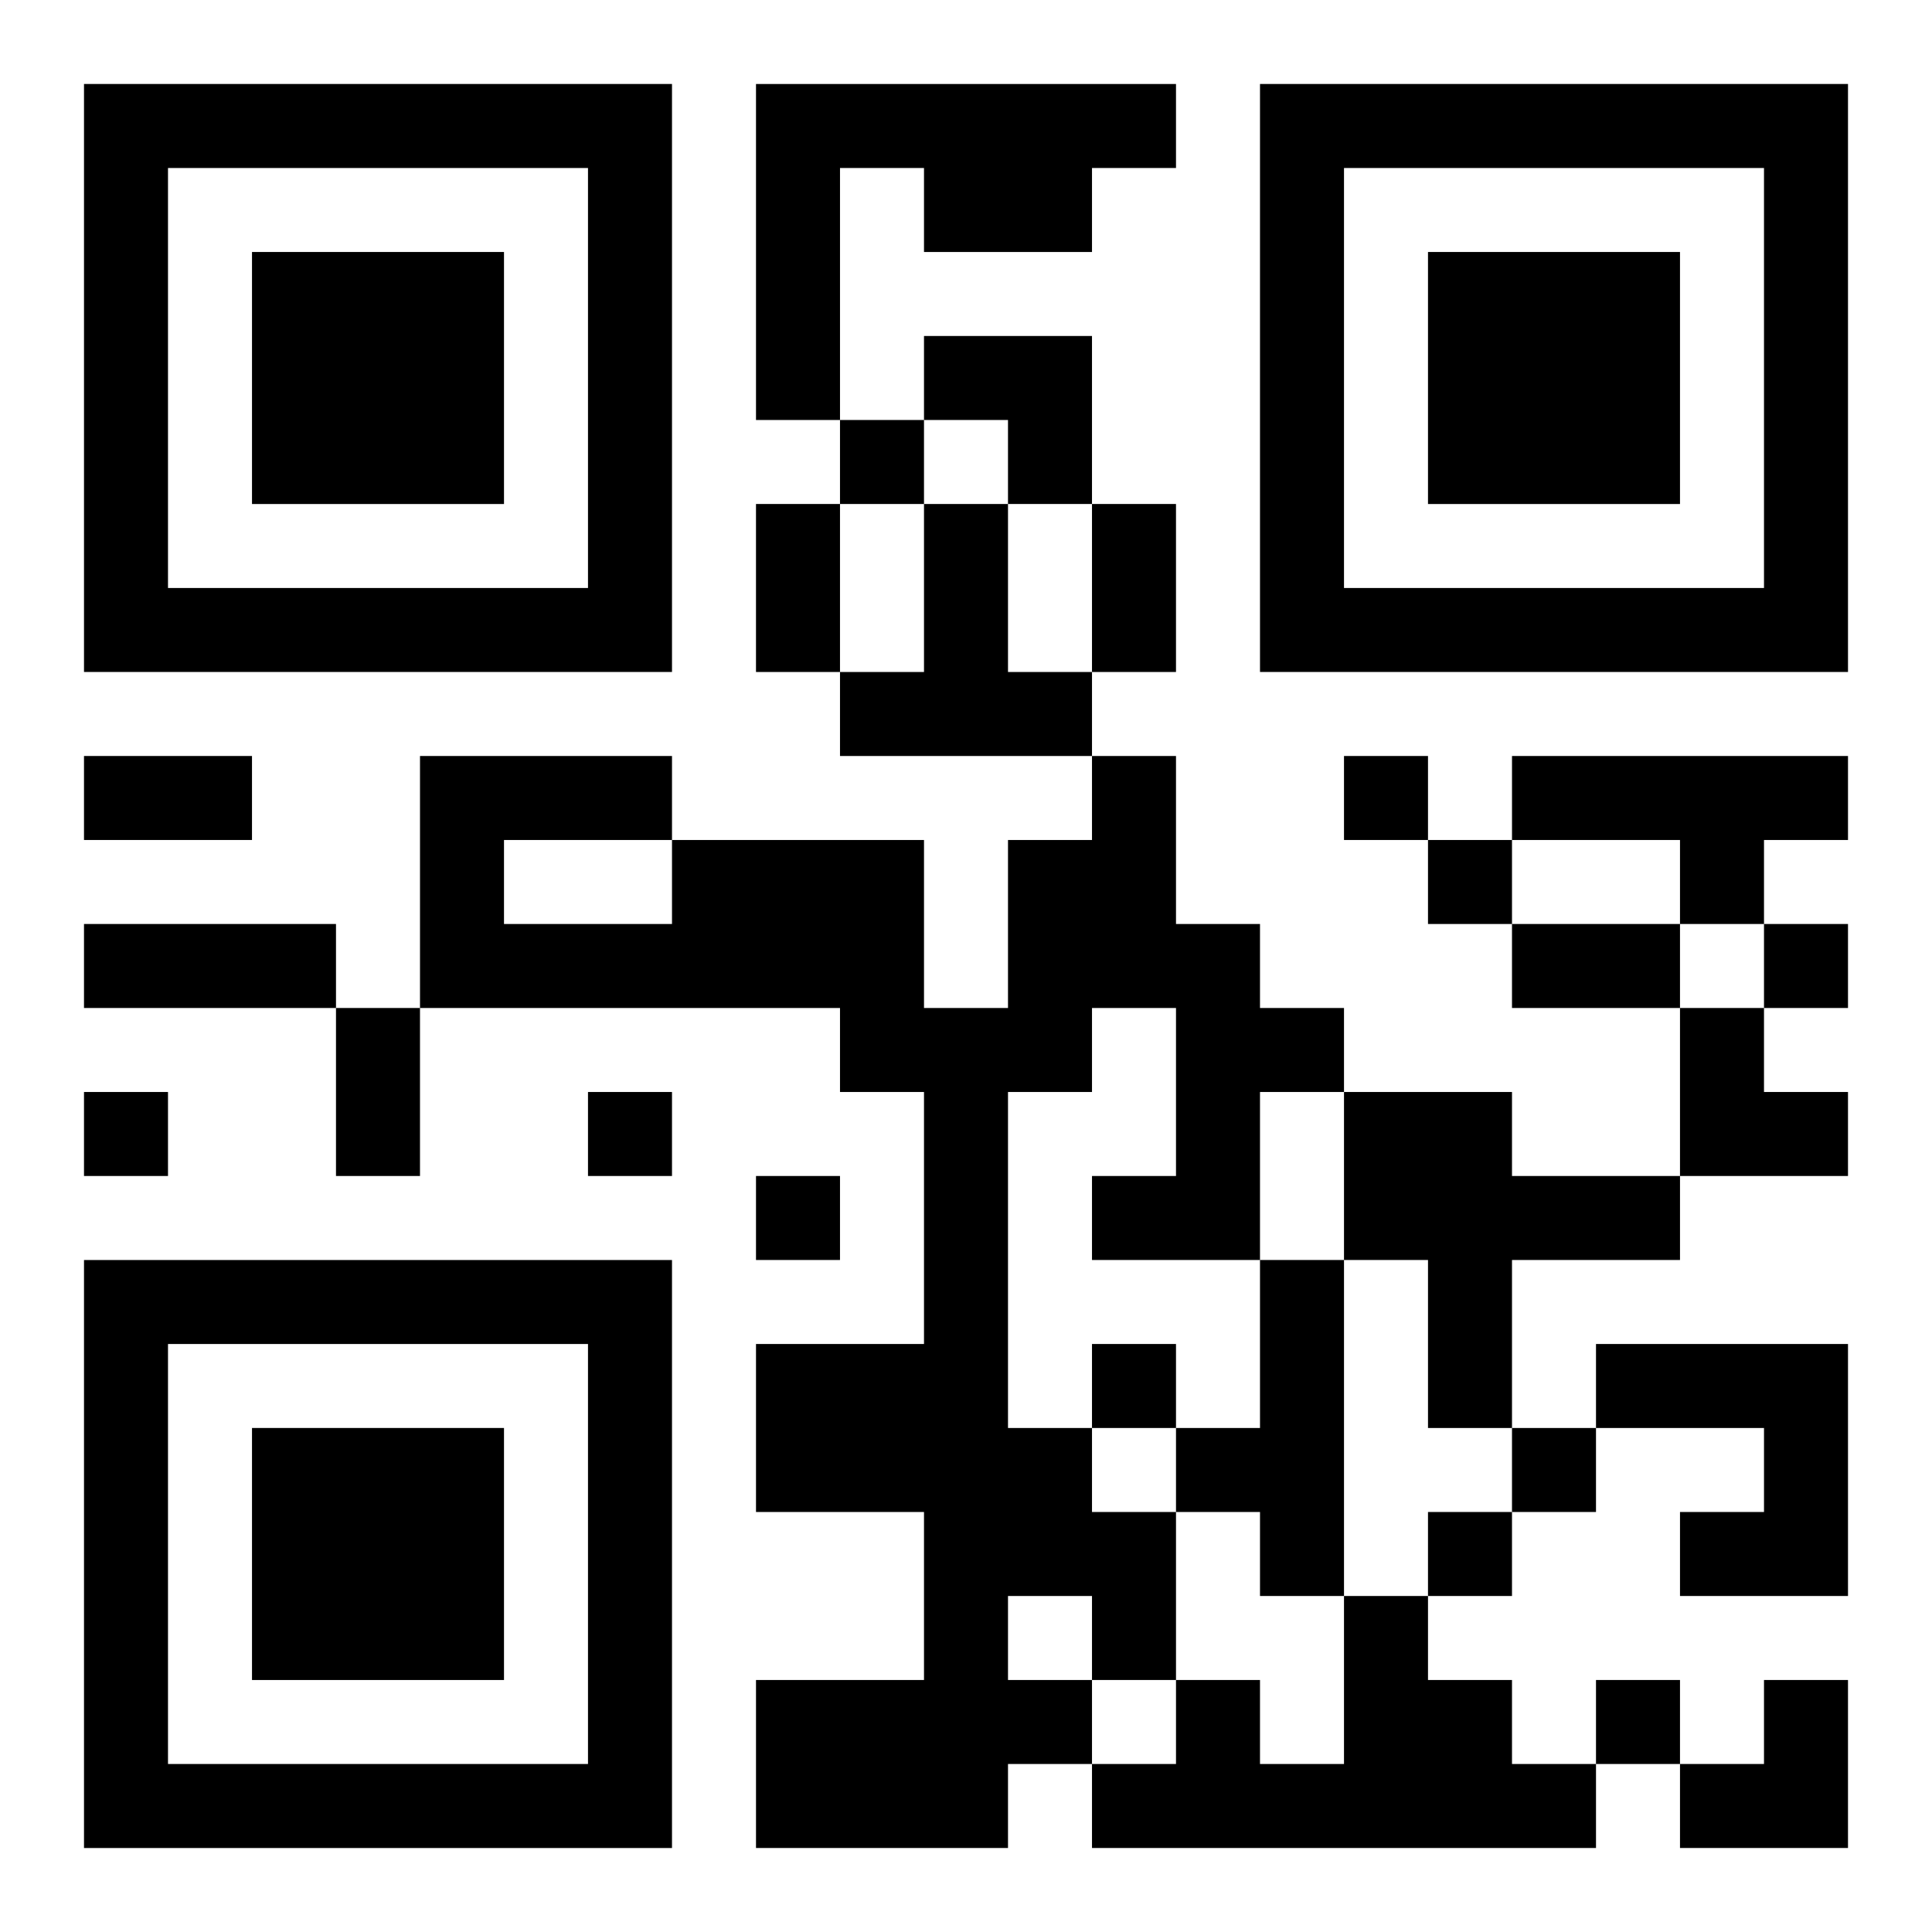
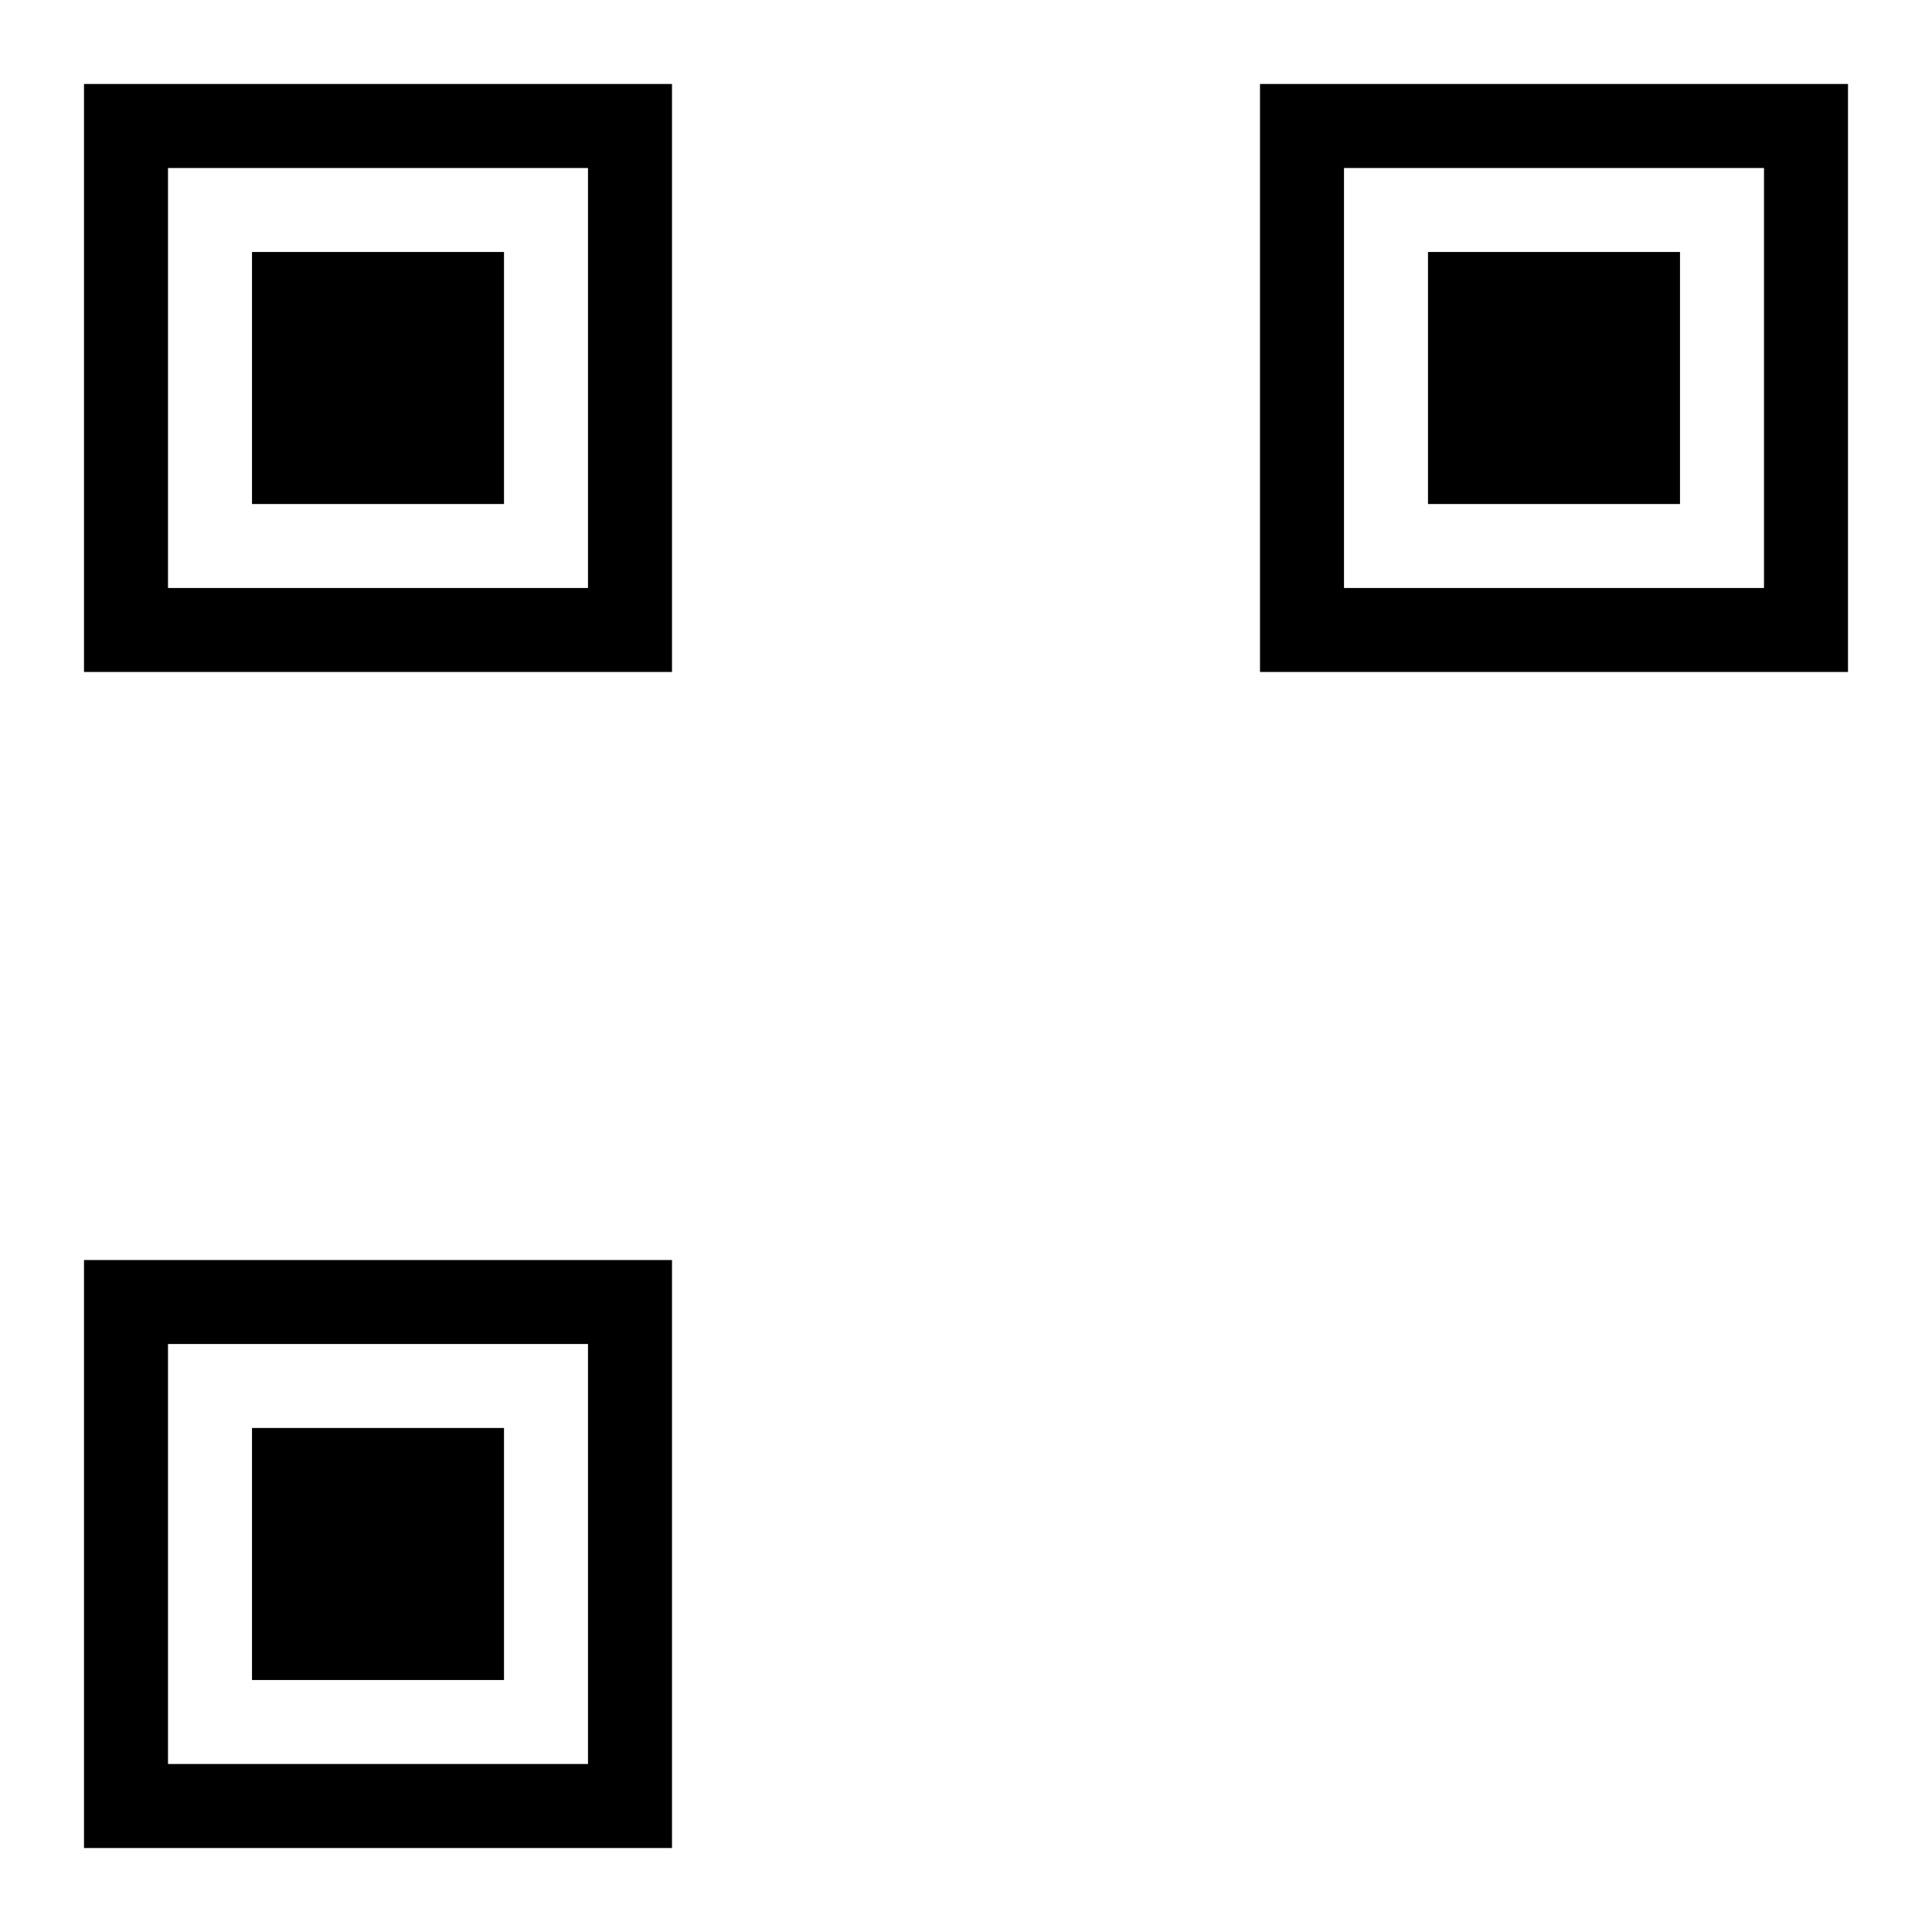
<svg xmlns="http://www.w3.org/2000/svg" xmlns:xlink="http://www.w3.org/1999/xlink" width="250" height="250" baseProfile="full" version="1.1" viewBox="-1 -1 23 23">
  <symbol id="a">
    <path d="m0 7v7h7v-7h-7zm1 1h5v5h-5v-5zm1 1v3h3v-3h-3z" />
  </symbol>
  <use y="-7" xlink:href="#a" />
  <use y="7" xlink:href="#a" />
  <use x="14" y="-7" xlink:href="#a" />
-   <path d="m8 0h5v1h-1v1h-2v-1h-1v3h-1v-4m2 5h1v2h1v1h-3v-1h1v-2m2 3h1v2h1v1h1v1h-1v2h-2v-1h1v-2h-1v1h-1v4h1v1h1v2h-1v1h-1v1h-3v-2h2v-2h-2v-2h2v-3h-1v-1h-5v-3h3v1h3v2h1v-2h1v-1m-7 1v1h2v-1h-2m6 9v1h1v-1h-1m6-10h4v1h-1v1h-1v-1h-2v-1m-2 4h2v1h2v1h-2v2h-1v-2h-1v-2m-1 2h1v4h-1v-1h-1v-1h1v-2m4 1h3v3h-2v-1h1v-1h-2v-1m-3 3h1v1h1v1h1v1h-6v-1h1v-1h1v1h1v-2m-6-14v1h1v-1h-1m6 4v1h1v-1h-1m1 1v1h1v-1h-1m4 1v1h1v-1h-1m-20 2v1h1v-1h-1m6 0v1h1v-1h-1m2 1v1h1v-1h-1m4 2v1h1v-1h-1m5 1v1h1v-1h-1m-1 1v1h1v-1h-1m2 2v1h1v-1h-1m-10-14h1v2h-1v-2m4 0h1v2h-1v-2m-12 3h2v1h-2v-1m0 2h3v1h-3v-1m17 0h2v1h-2v-1m-14 1h1v2h-1v-2m7-8h2v2h-1v-1h-1zm9 8h1v1h1v1h-2zm0 8m1 0h1v2h-2v-1h1z" />
</svg>